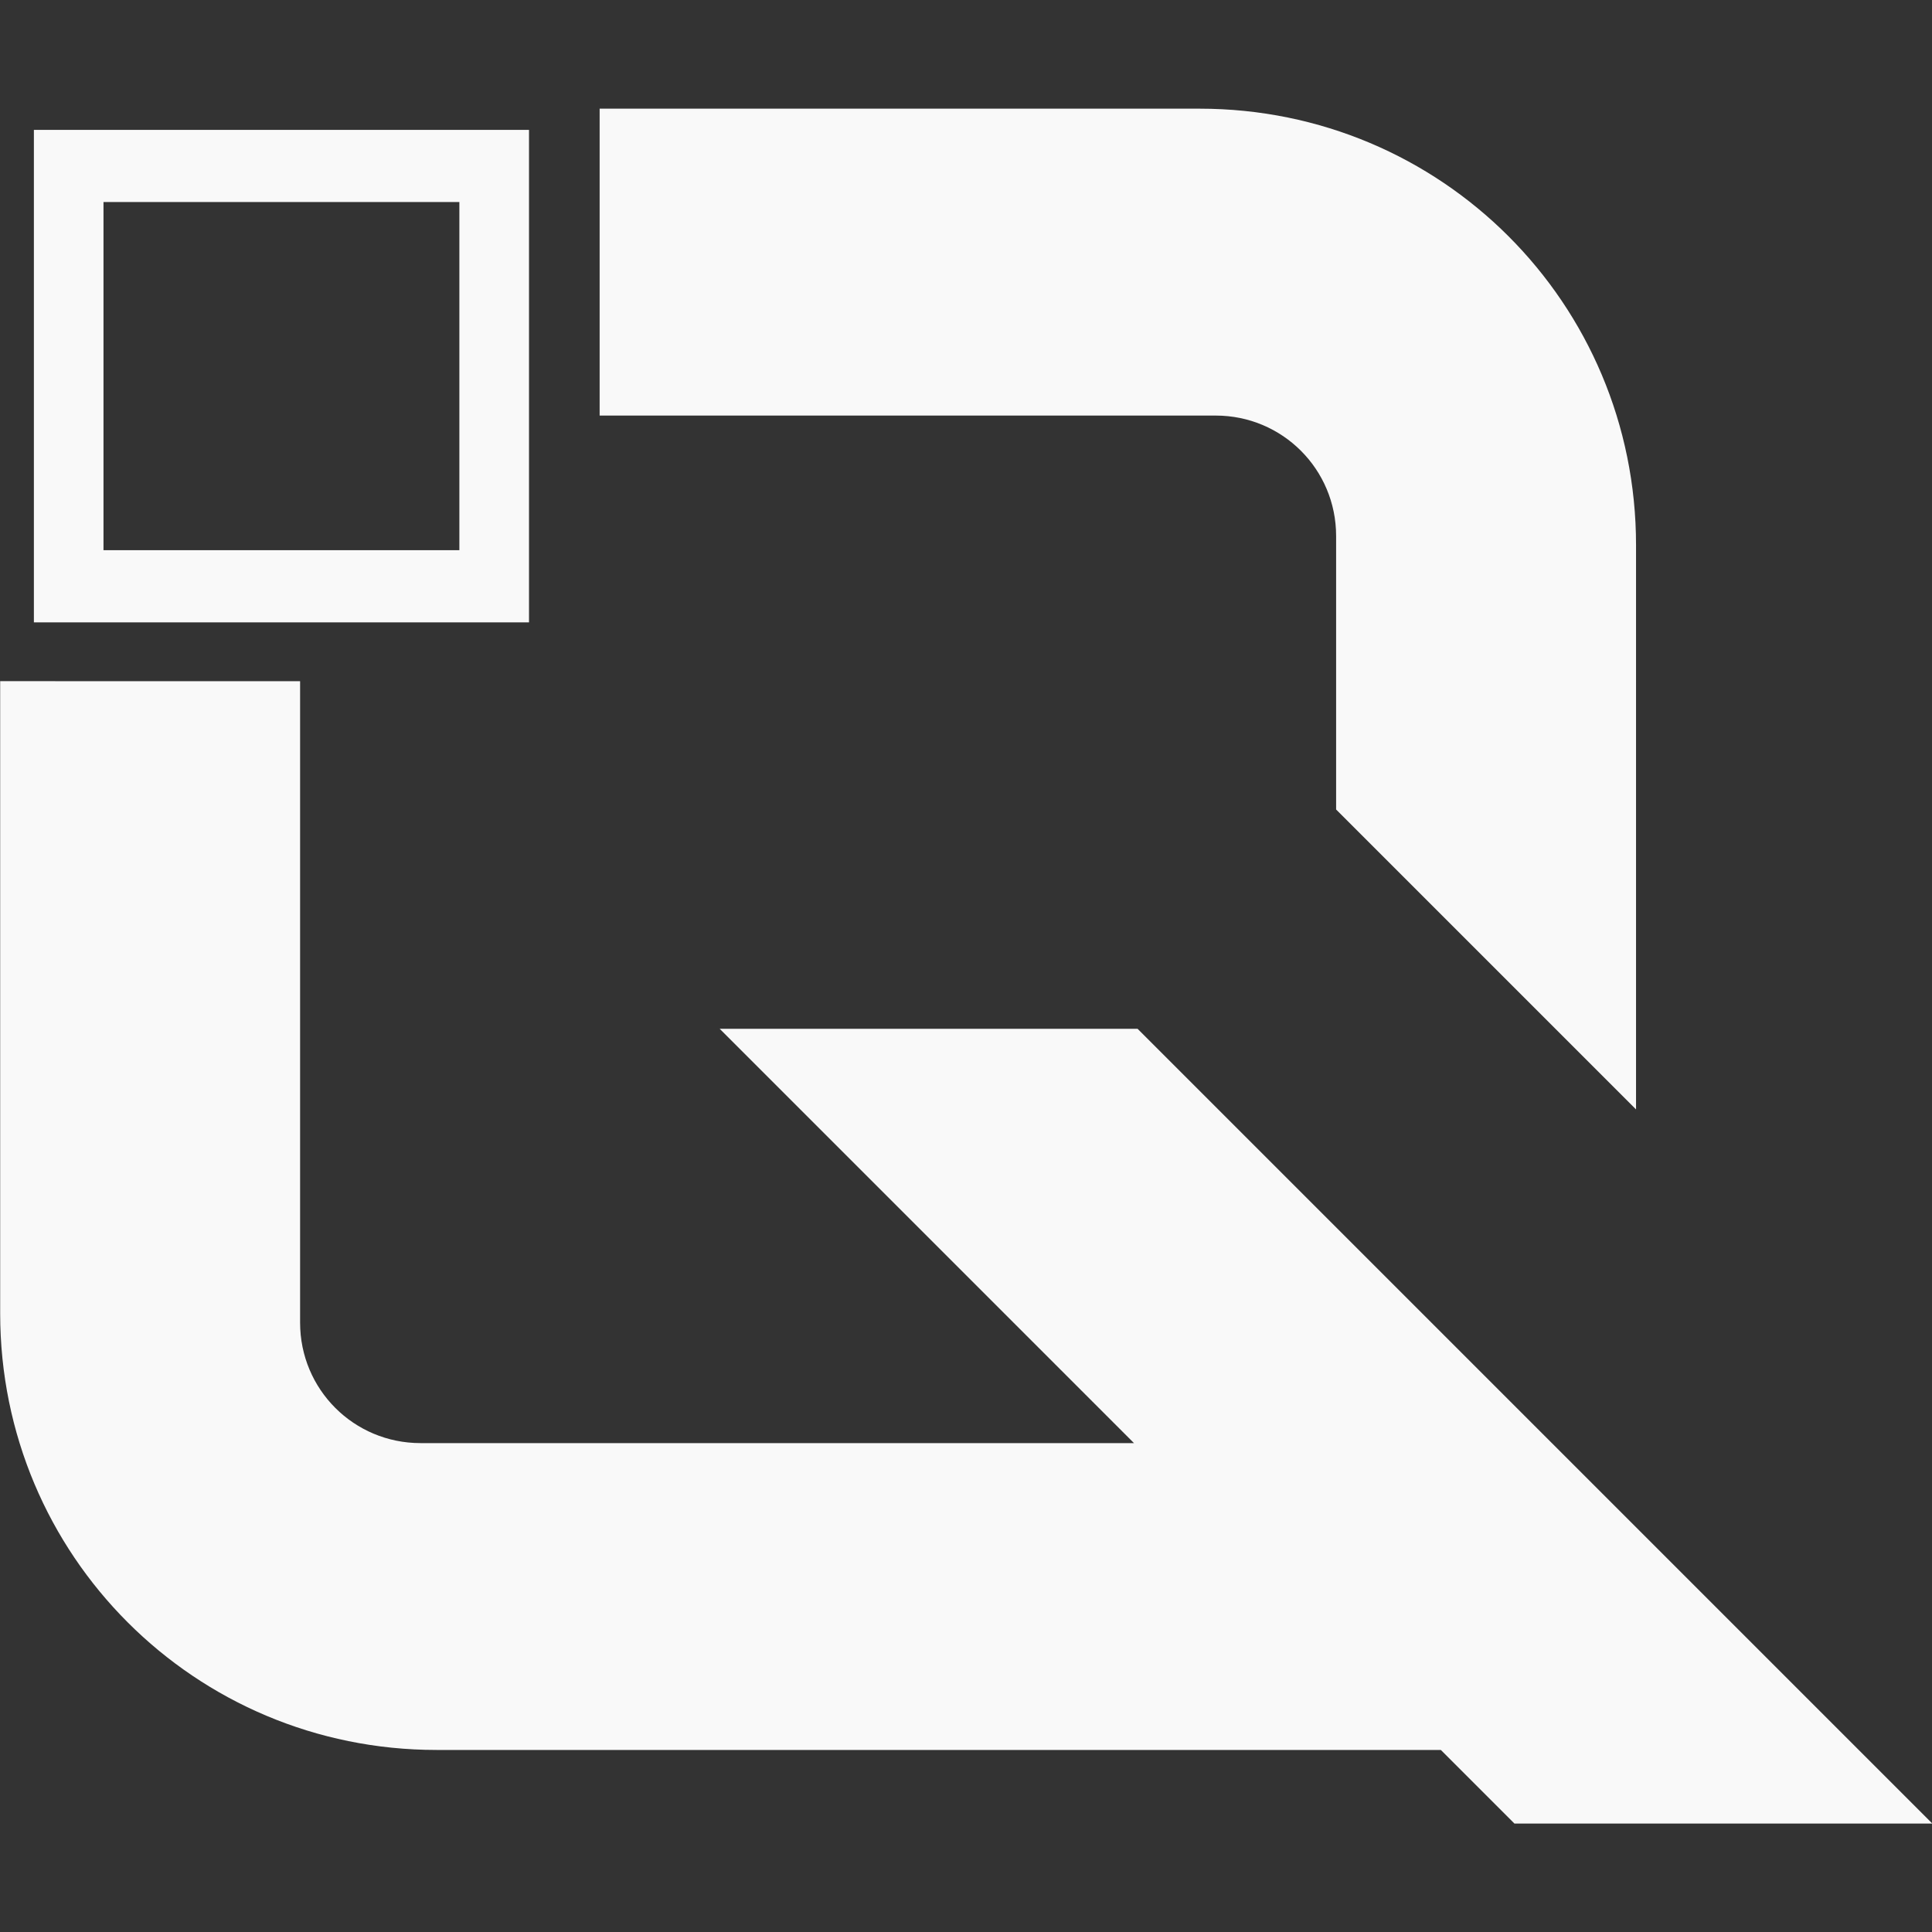
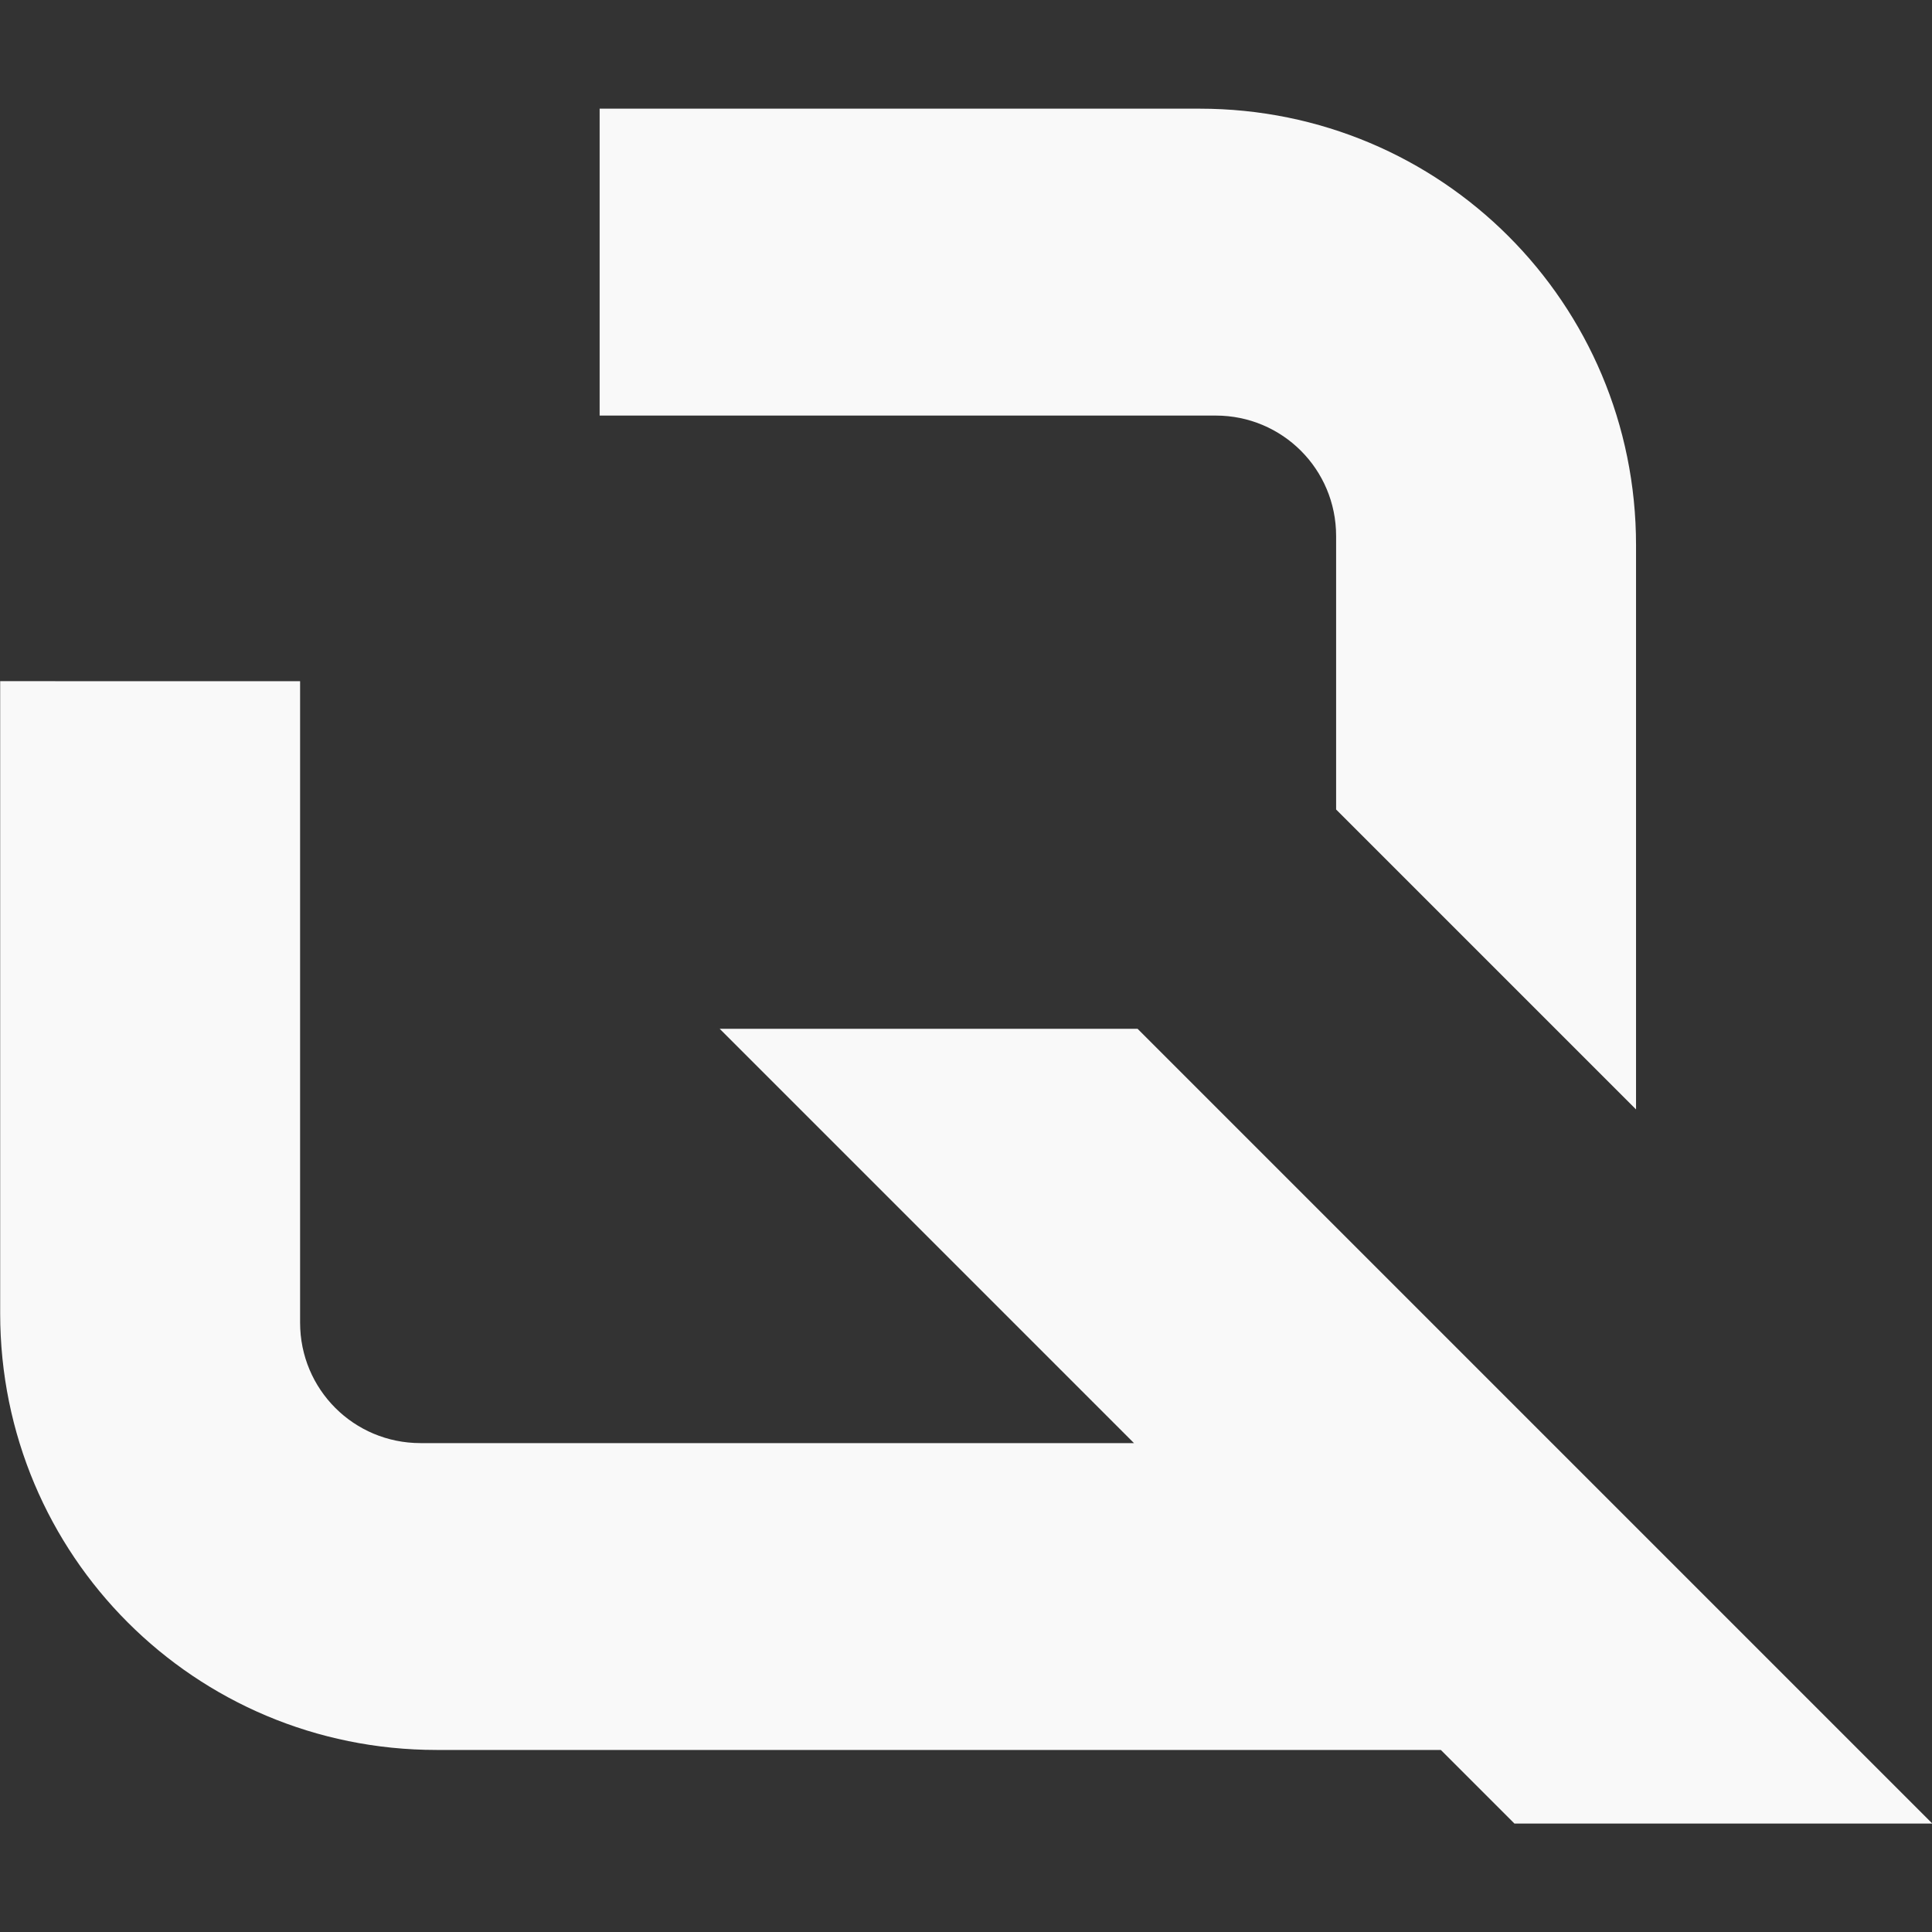
<svg xmlns="http://www.w3.org/2000/svg" xmlns:ns1="http://www.inkscape.org/namespaces/inkscape" xmlns:ns2="http://sodipodi.sourceforge.net/DTD/sodipodi-0.dtd" width="256" height="256" viewBox="0 0 67.733 67.733" version="1.1" id="svg1" ns1:version="1.3.2 (1:1.3.2+202311252150+091e20ef0f)" ns2:docname="logo-quantum-white-256.svg">
  <rect x="0" y="0" width="67.733" height="67.733" fill="#333333" stroke="none" />
  <ns2:namedview id="namedview1" pagecolor="#ffffff" bordercolor="#000000" borderopacity="0.25" ns1:showpageshadow="false" ns1:pageopacity="0.0" ns1:pagecheckerboard="0" ns1:deskcolor="#d1d1d1" ns1:document-units="px" ns1:zoom="1.6025373" ns1:cx="75.505263" ns1:cy="140.40235" ns1:window-width="1548" ns1:window-height="836" ns1:window-x="52" ns1:window-y="27" ns1:window-maximized="1" ns1:current-layer="layer1" />
  <defs id="defs1" />
  <g ns1:label="Layer 1" ns1:groupmode="layer" id="layer1">
    <g id="g8" transform="matrix(1.653,0,0,1.653,-94.762,-13.988)" style="fill:#f9f9f9">
      <path id="rect1-6-6" style="fill:#f9f9f9;stroke:none;stroke-width:0.132;stroke-linecap:round;stroke-linejoin:round;stroke-dasharray:none" d="m 70.045,10.767 v 6.509 h 13.065 c 1.416,0 2.555,1.139 2.555,2.555 v 5.8 l 6.361,6.361 V 20.024 c 0,-5.128 -4.129,-9.257 -9.257,-9.257 z M 57.331,22.909 v 13.411 c 0,5.128 4.129,9.257 9.257,9.257 h 16.181 5.117 l 1.561,1.561 h 8.863 l -7.073,-7.073 -5.571,-5.571 -4.212,-4.212 h -8.863 l 8.787,8.787 H 66.247 c -1.416,0 -2.555,-1.139 -2.555,-2.555 v -13.604 z" />
-       <path id="rect5-3-2" style="fill:#f9f9f9;stroke:none;stroke-width:0.126;stroke-linecap:round;stroke-linejoin:round;stroke-dasharray:none" d="M 58.046,11.217 V 21.662 H 68.547 V 11.217 Z m 1.476,1.53 h 7.548 v 7.384 h -7.548 z" />
    </g>
  </g>
</svg>